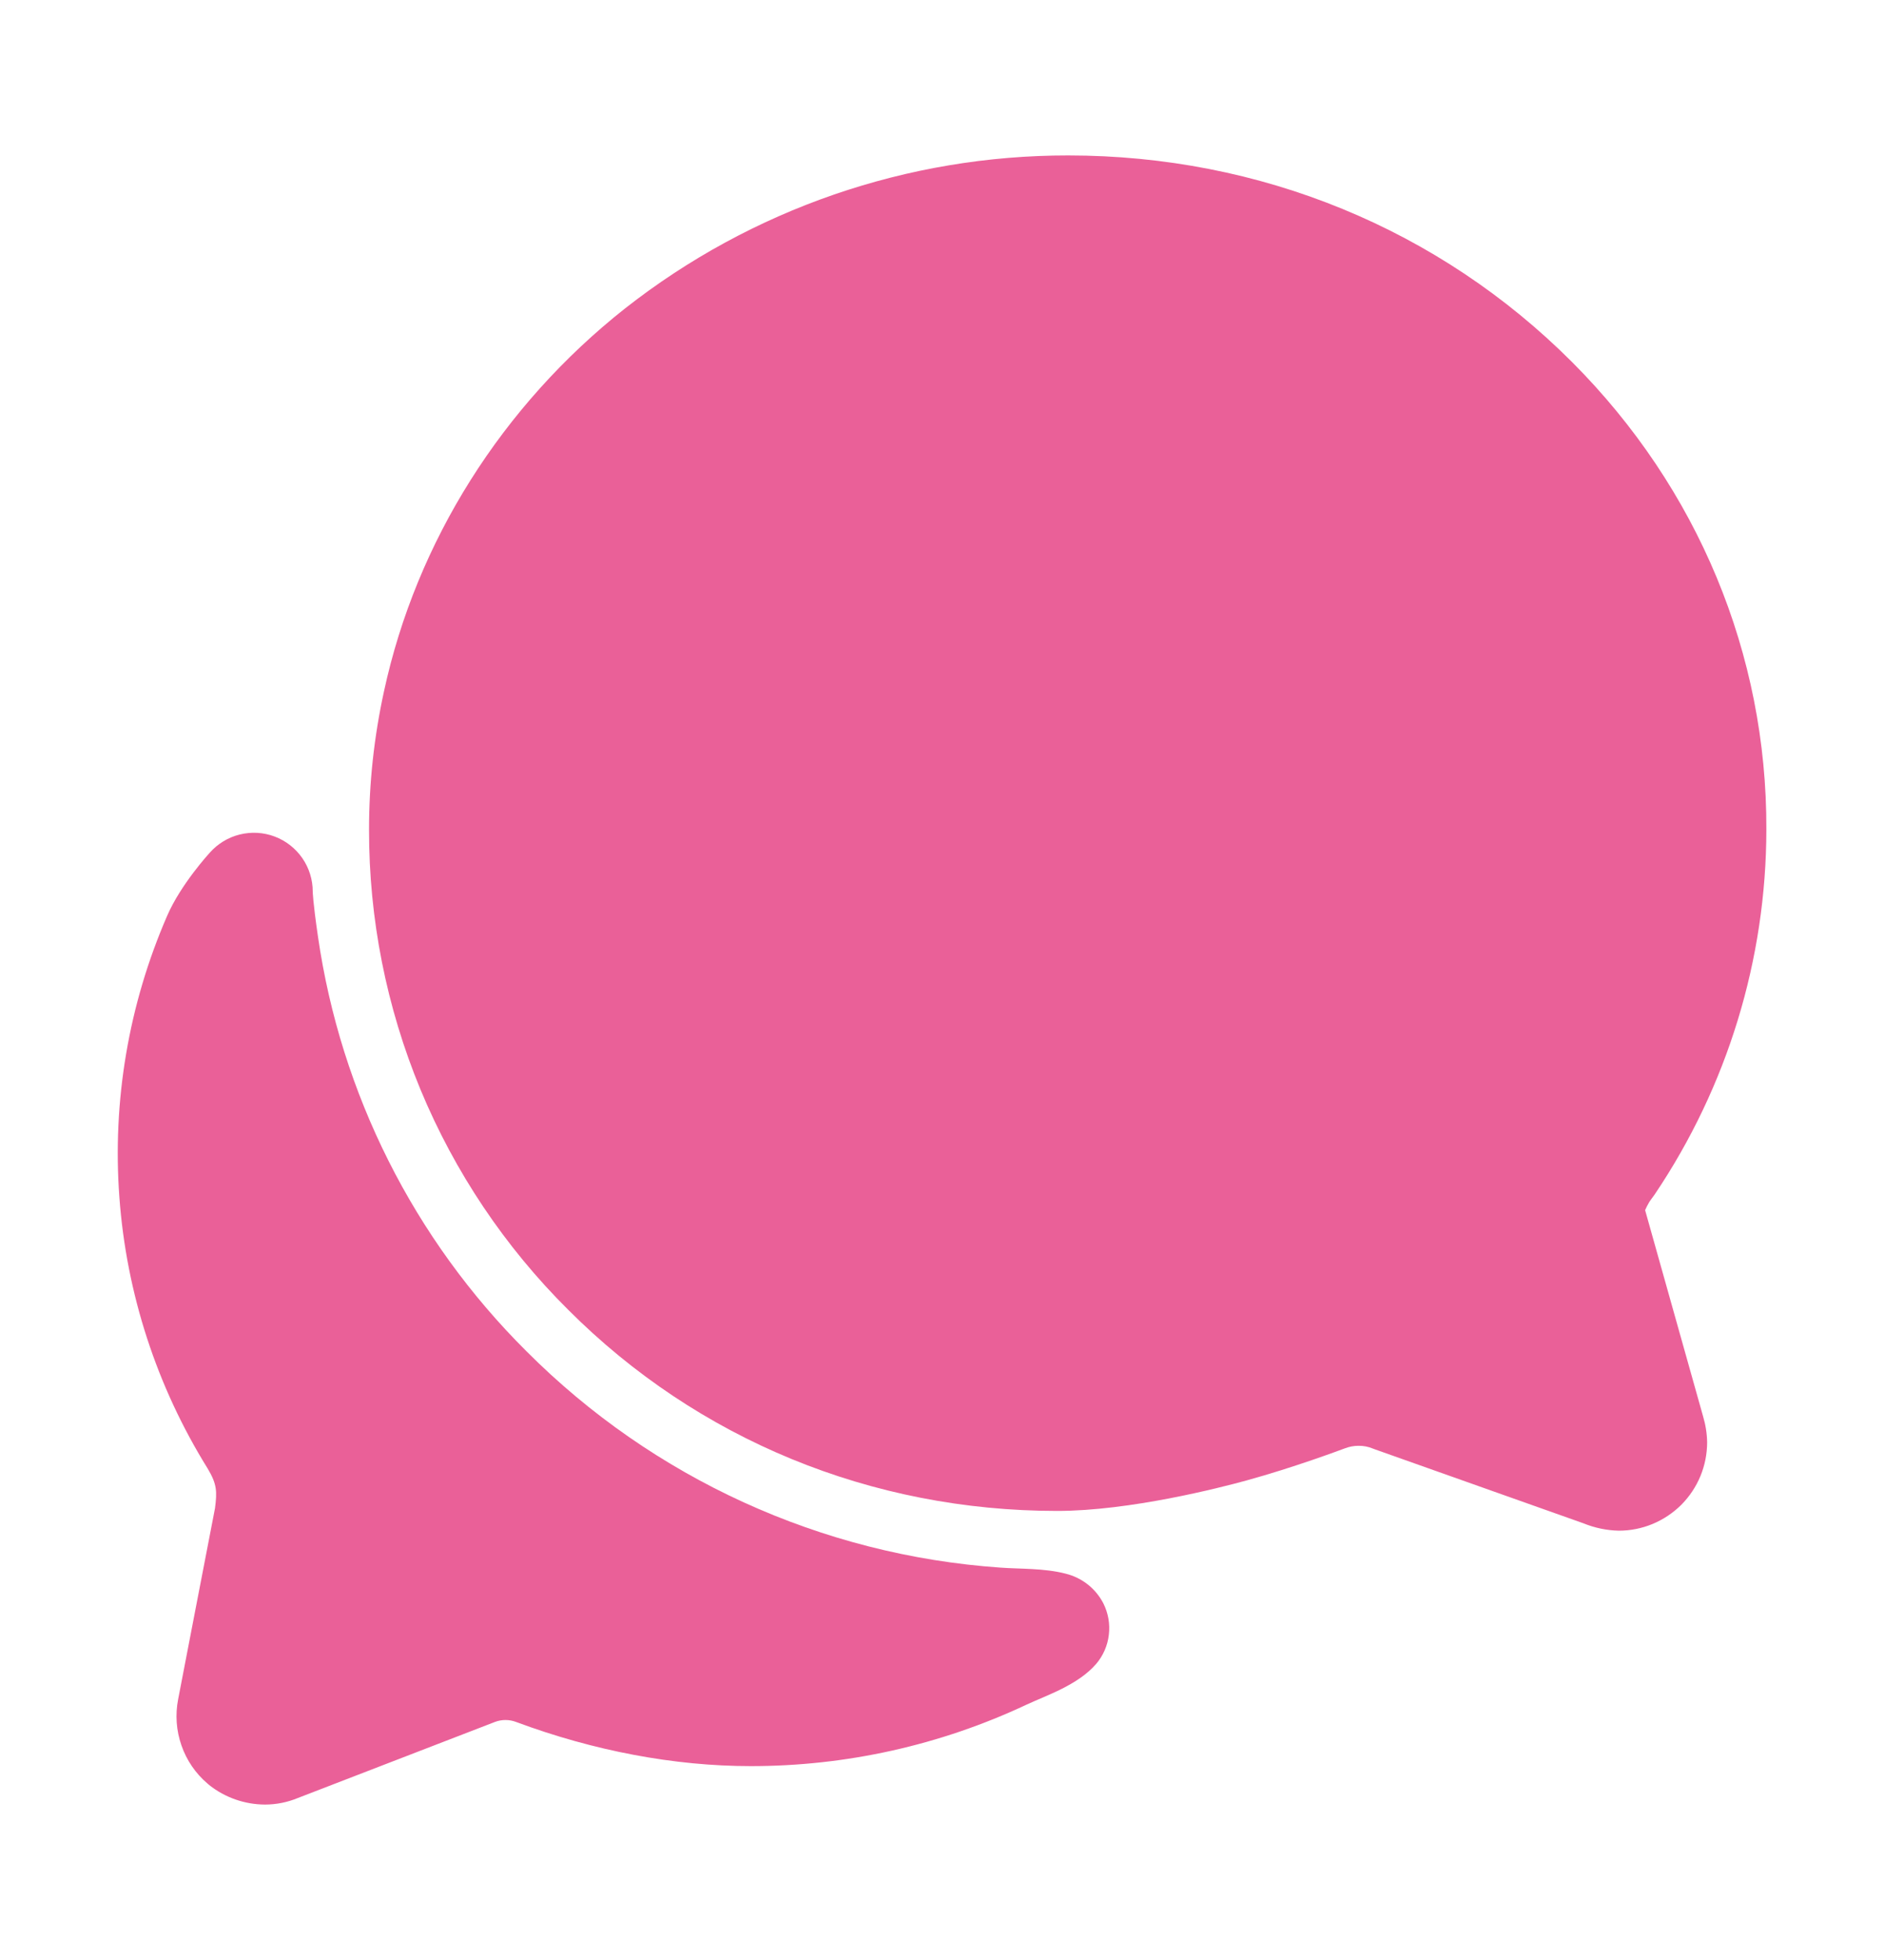
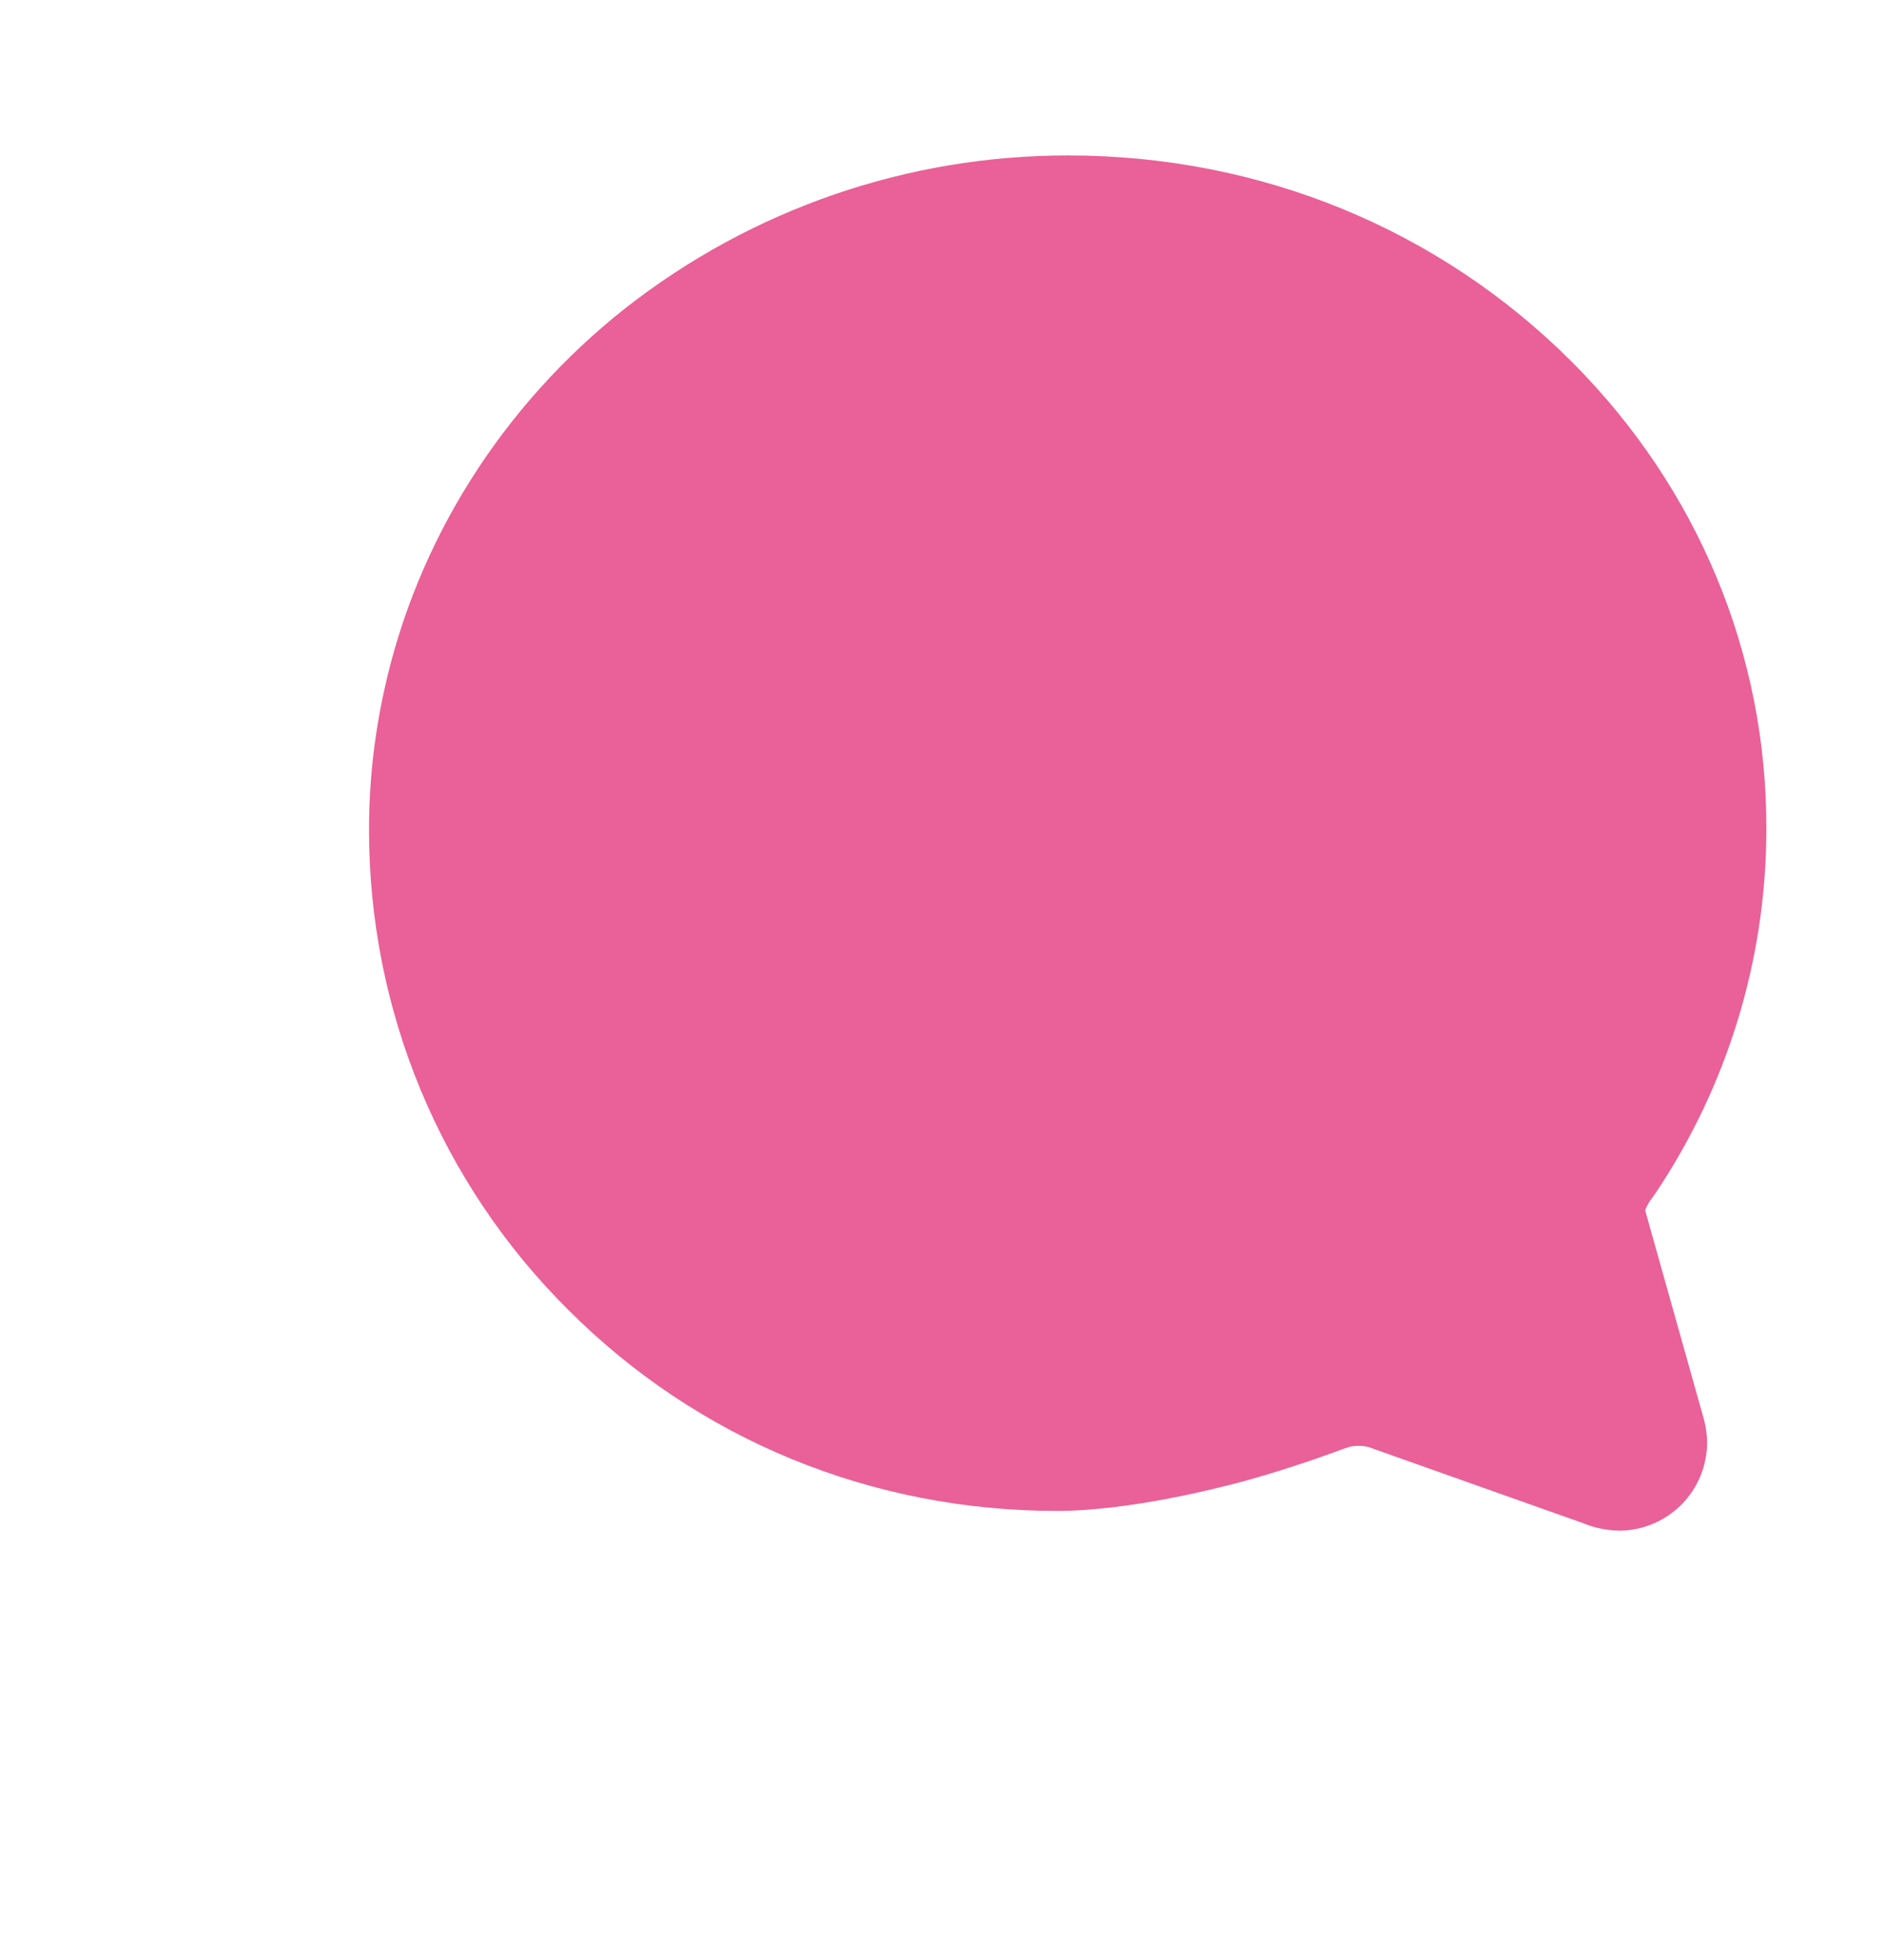
<svg xmlns="http://www.w3.org/2000/svg" width="25" height="26" viewBox="0 0 25 26" fill="none">
  <path d="M2.951 19.502C2.951 19.506 2.951 19.512 2.947 19.521C2.949 19.515 2.95 19.509 2.951 19.502ZM21.48 20.305C21.319 20.301 21.16 20.268 21.011 20.207L18.239 19.224L18.218 19.216C18.158 19.191 18.093 19.178 18.027 19.179C17.967 19.179 17.907 19.19 17.851 19.211C17.783 19.236 17.176 19.464 16.54 19.639C16.194 19.734 14.993 20.043 14.028 20.043C11.563 20.043 9.259 19.096 7.54 17.375C6.7 16.541 6.034 15.548 5.58 14.454C5.127 13.36 4.895 12.187 4.897 11.003C4.897 10.386 4.964 9.771 5.096 9.168C5.525 7.185 6.662 5.38 8.296 4.09C9.973 2.774 12.043 2.06 14.175 2.062C16.724 2.062 19.1 3.039 20.864 4.806C22.532 6.479 23.446 8.679 23.439 11.001C23.438 12.725 22.922 14.411 21.959 15.842L21.95 15.855L21.914 15.904C21.906 15.915 21.898 15.926 21.89 15.938L21.882 15.951C21.863 15.984 21.845 16.018 21.83 16.053L22.598 18.784C22.632 18.897 22.651 19.014 22.653 19.131C22.653 19.285 22.623 19.438 22.564 19.581C22.505 19.723 22.419 19.852 22.31 19.962C22.201 20.07 22.071 20.157 21.929 20.216C21.786 20.275 21.634 20.305 21.48 20.305Z" fill="#EA6098" />
-   <path d="M14.642 21.271C14.592 21.173 14.521 21.087 14.434 21.018C14.347 20.95 14.247 20.901 14.14 20.875C13.857 20.801 13.528 20.814 13.277 20.795C10.902 20.63 8.668 19.611 6.987 17.926C5.492 16.44 4.521 14.508 4.219 12.422C4.15 11.946 4.15 11.828 4.15 11.828C4.15 11.669 4.102 11.514 4.012 11.384C3.922 11.254 3.794 11.153 3.645 11.097C3.497 11.041 3.335 11.032 3.181 11.07C3.027 11.108 2.888 11.193 2.783 11.312C2.783 11.312 2.398 11.73 2.217 12.151C1.707 13.325 1.49 14.604 1.584 15.88C1.677 17.157 2.079 18.391 2.754 19.478C2.881 19.689 2.881 19.787 2.853 20.007C2.719 20.696 2.486 21.911 2.364 22.541C2.324 22.746 2.339 22.957 2.408 23.154C2.476 23.351 2.596 23.526 2.755 23.661L2.777 23.68C2.987 23.846 3.248 23.937 3.516 23.938C3.666 23.938 3.816 23.908 3.955 23.85L6.568 22.842C6.658 22.808 6.757 22.808 6.847 22.842C7.876 23.225 8.947 23.428 9.961 23.428C11.226 23.429 12.475 23.151 13.619 22.614C13.886 22.489 14.303 22.354 14.547 22.071C14.639 21.962 14.698 21.828 14.714 21.685C14.731 21.543 14.706 21.399 14.642 21.271Z" fill="#EA6098" />
</svg>